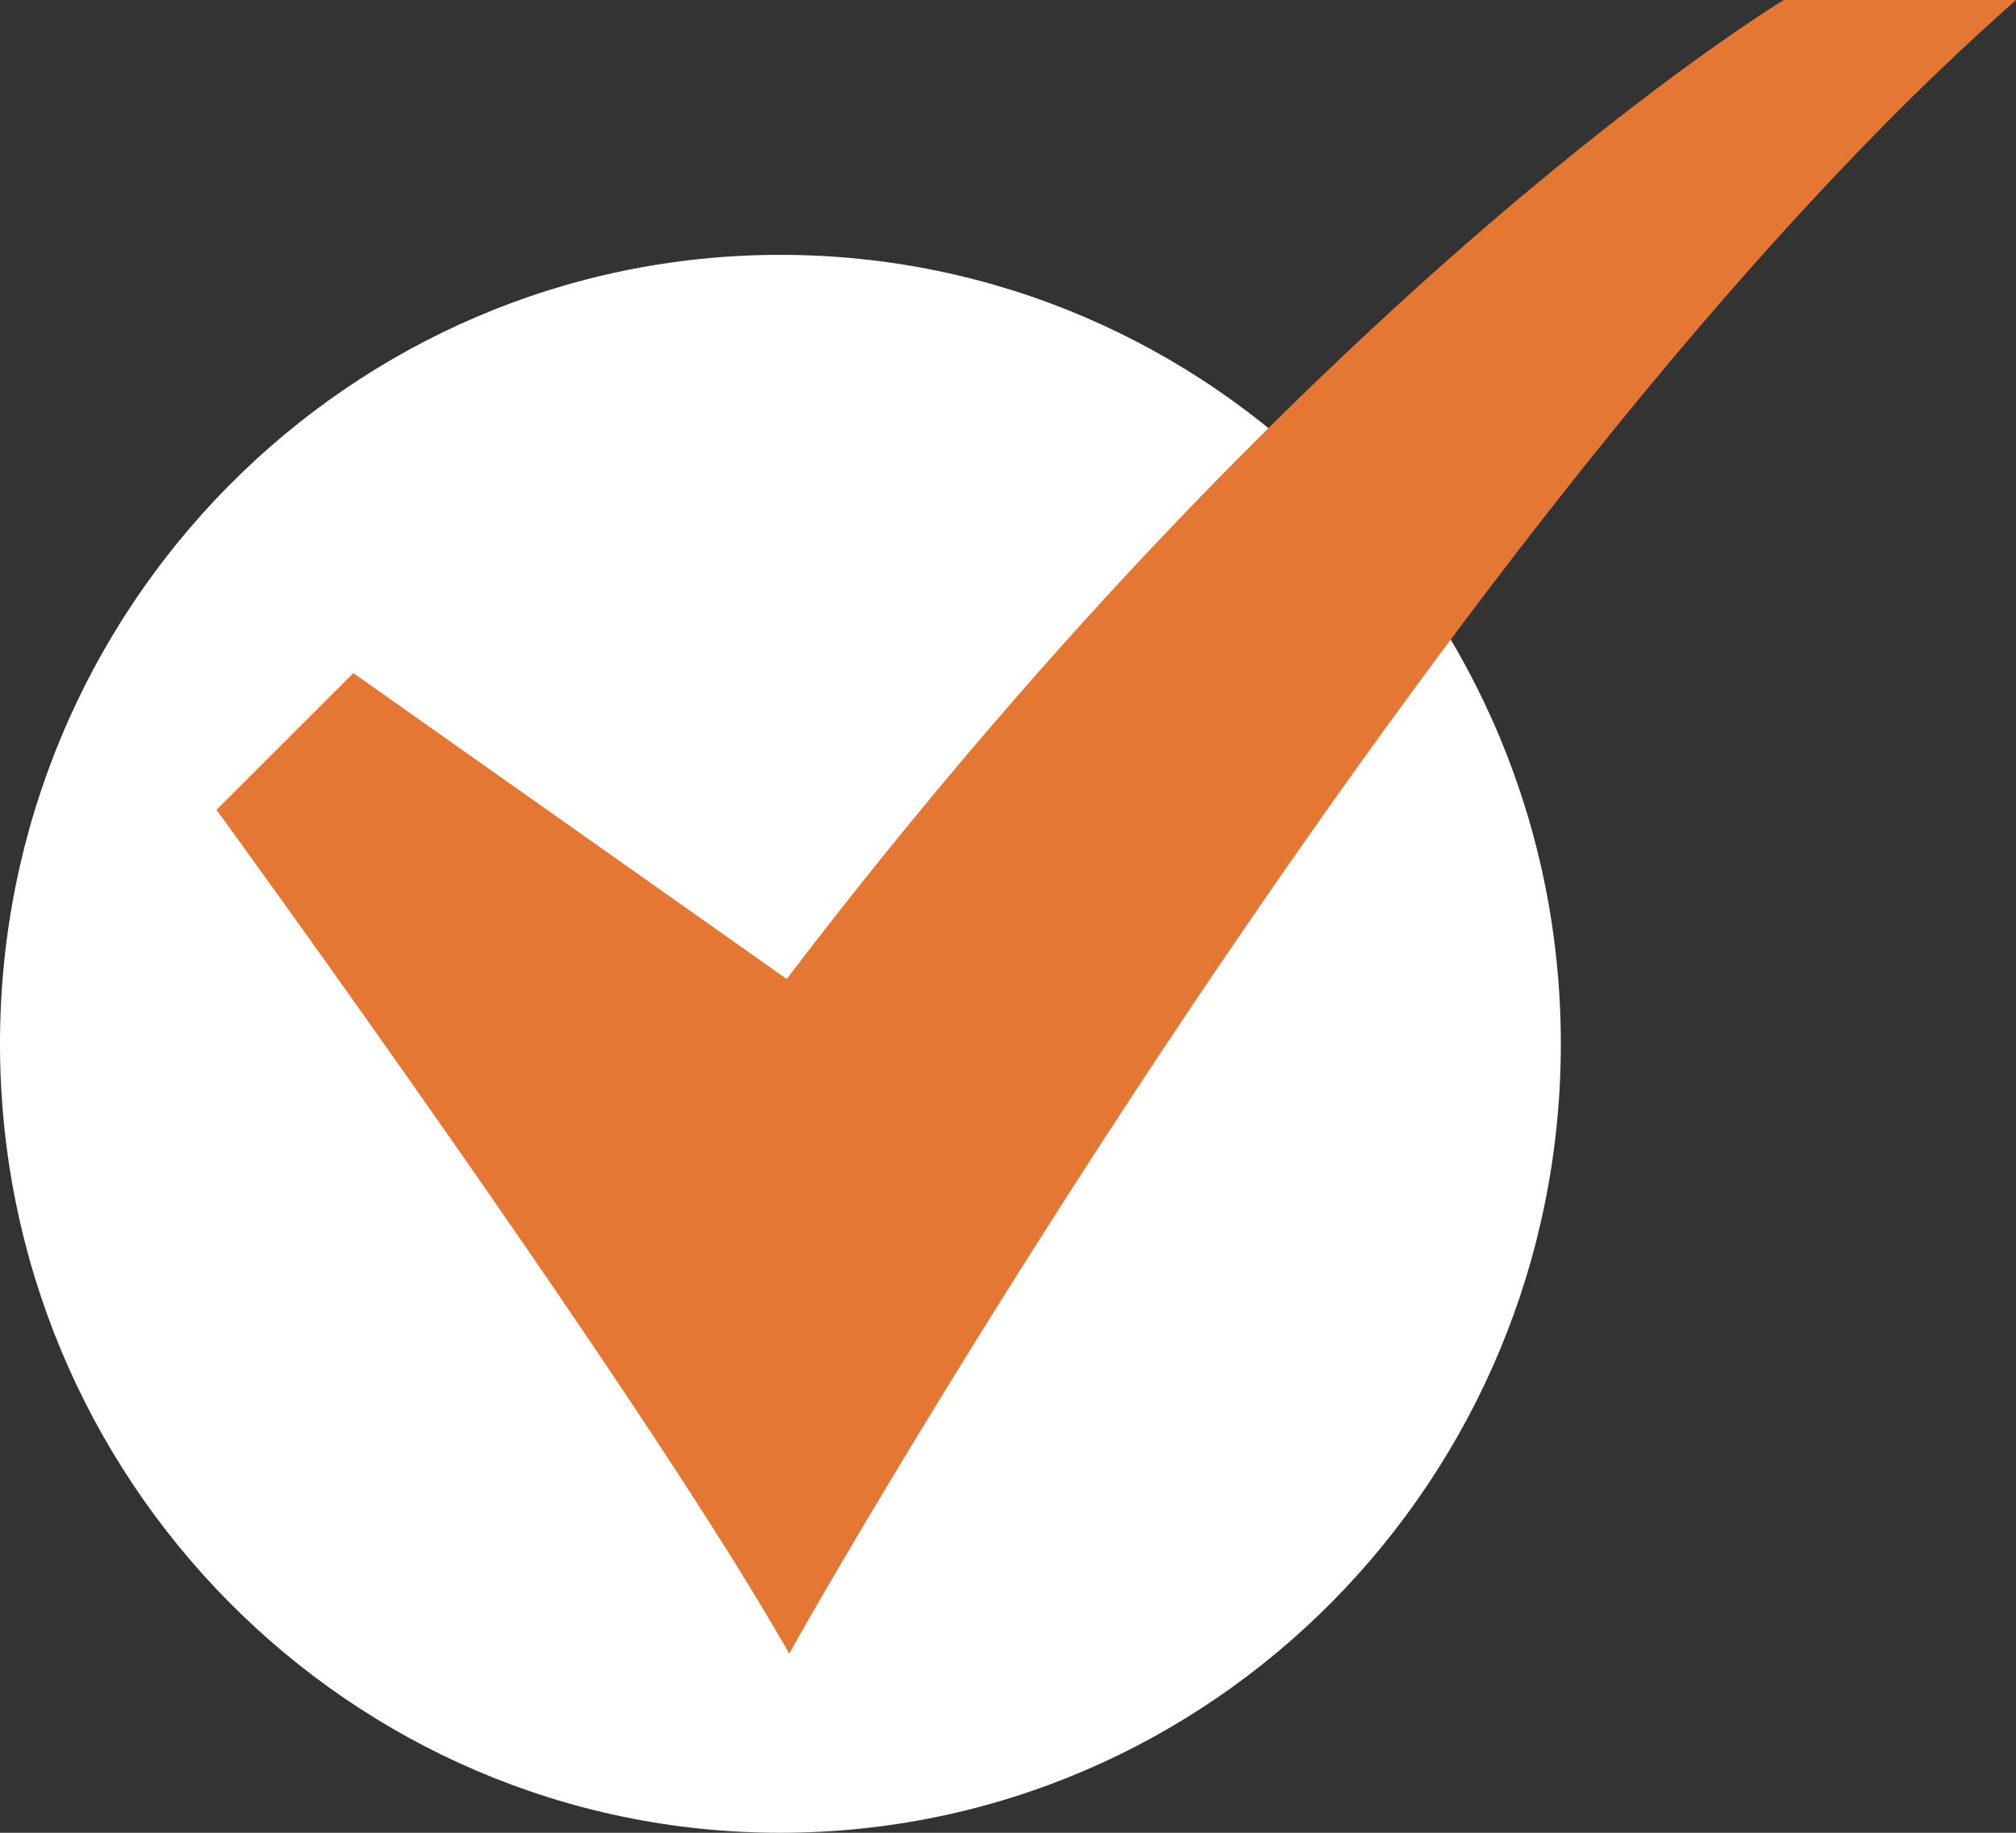
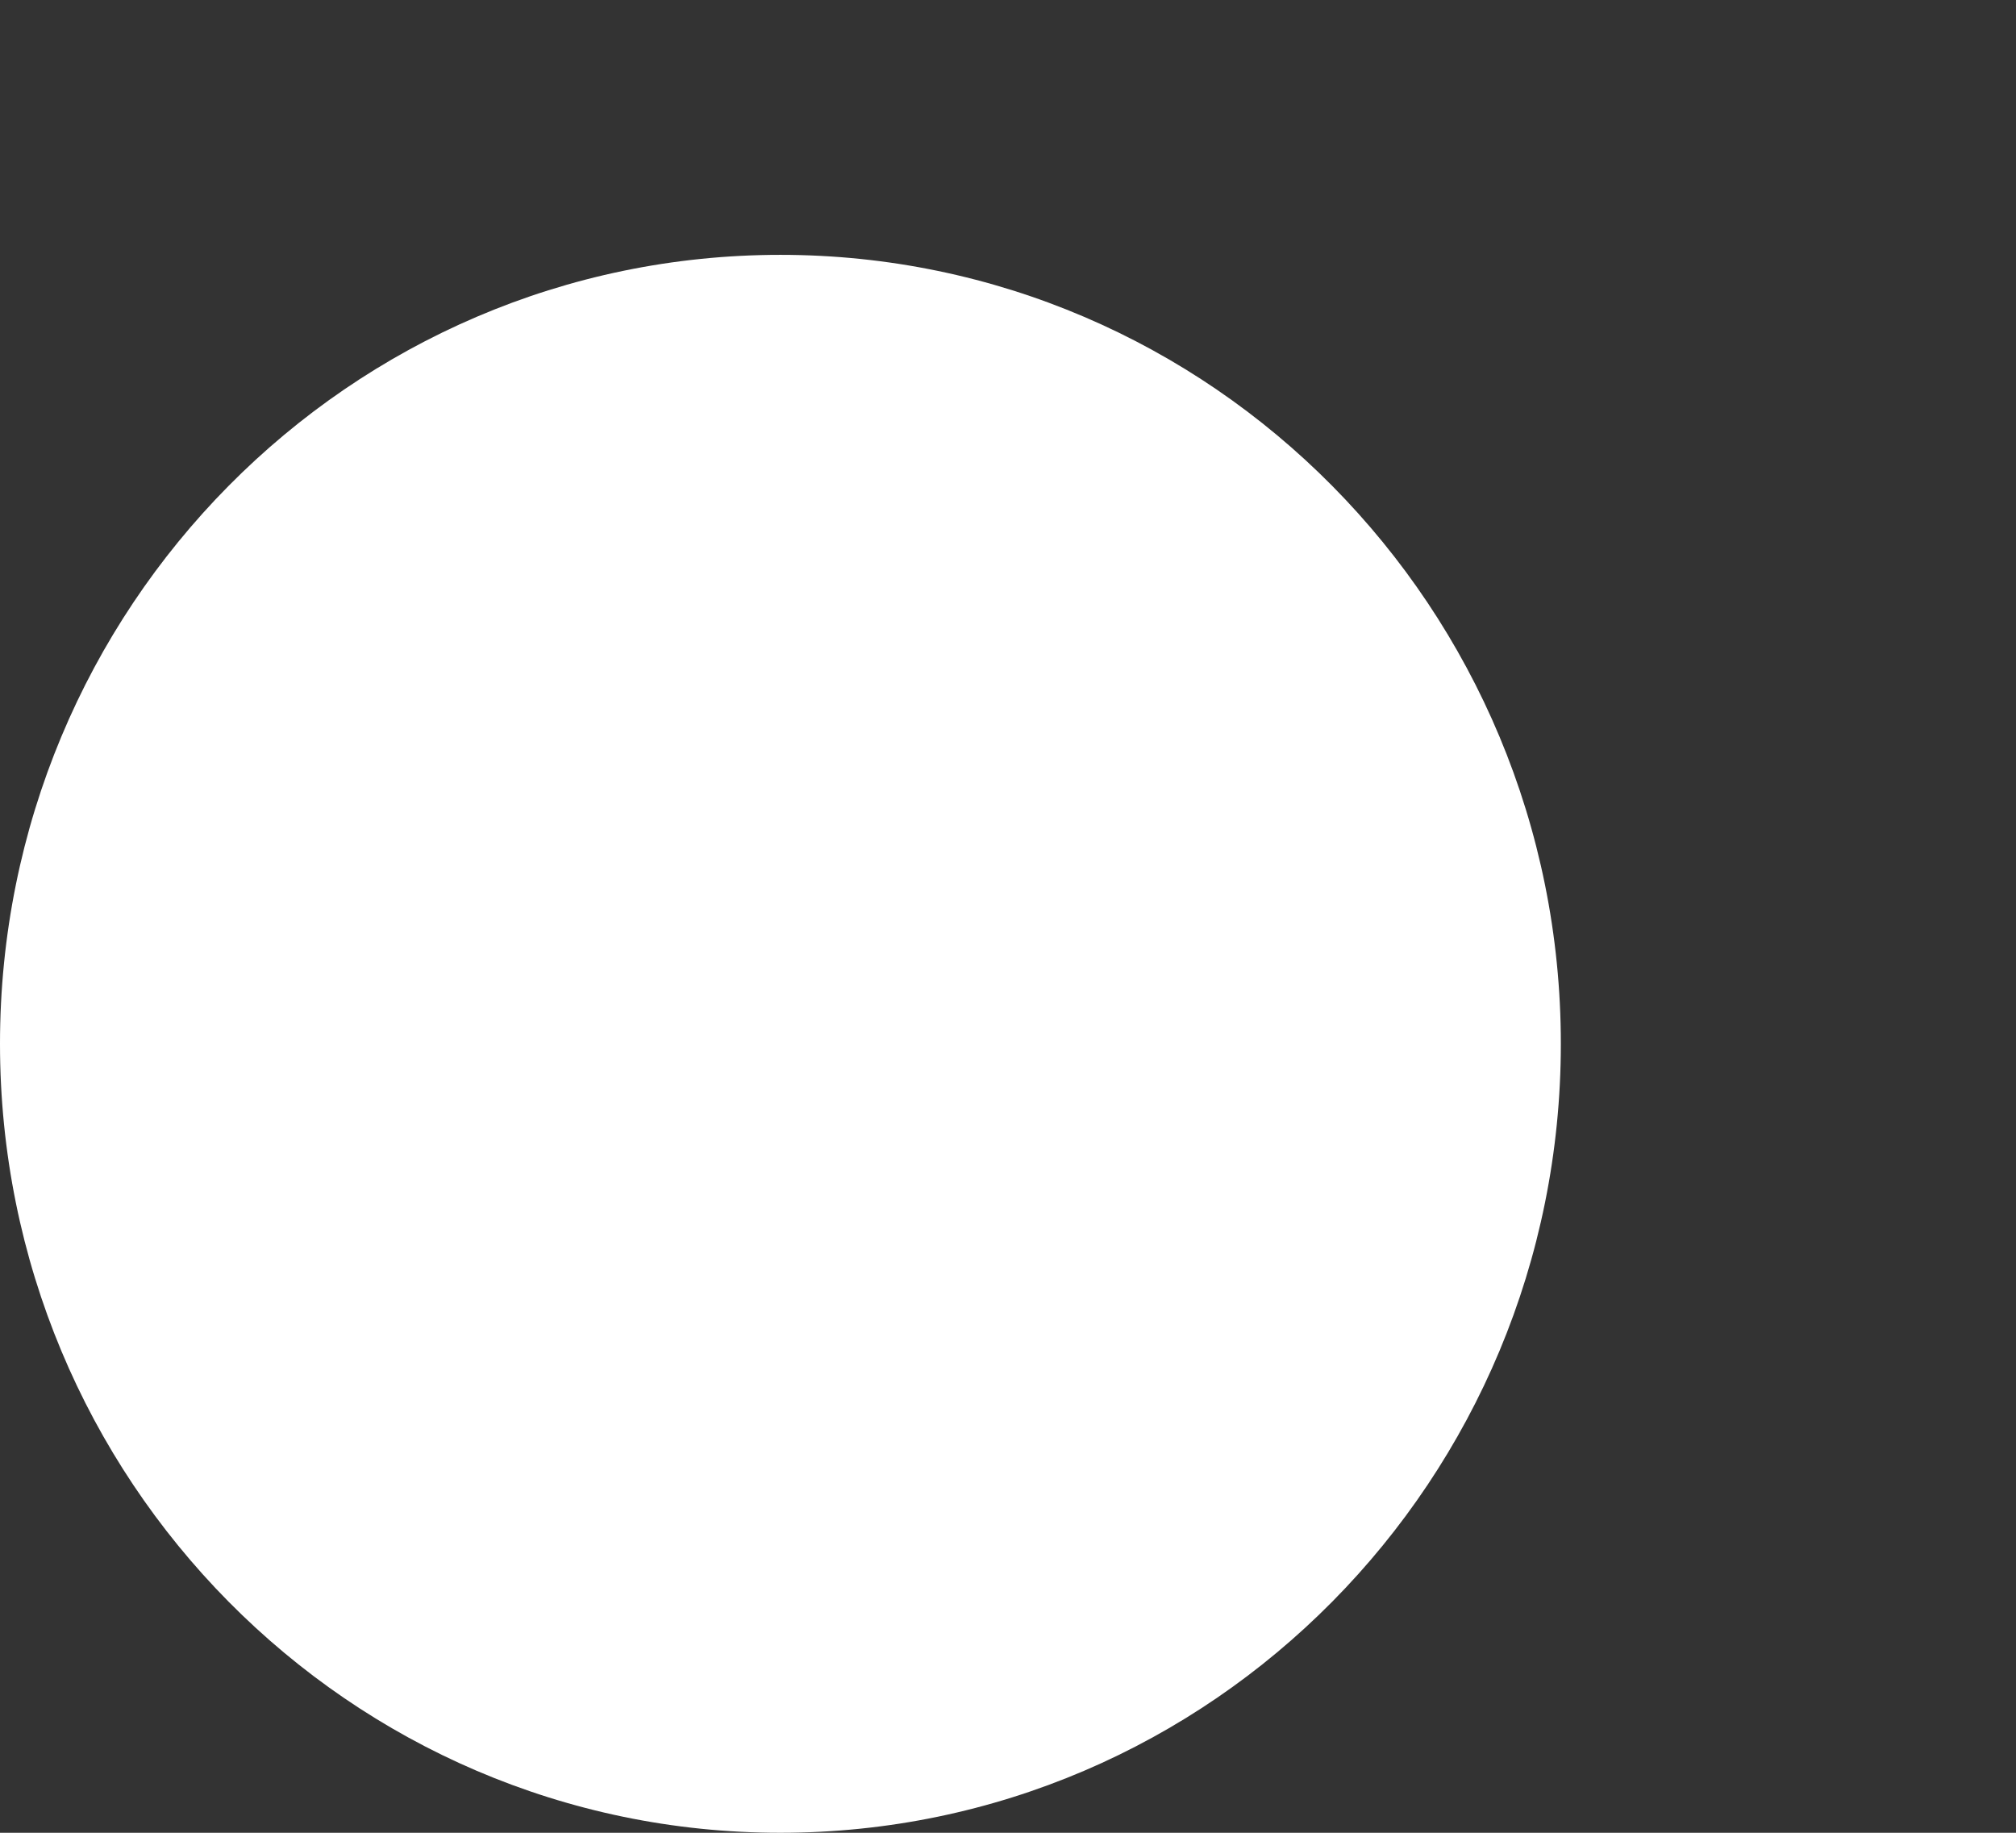
<svg xmlns="http://www.w3.org/2000/svg" width="22" height="20" viewBox="0 0 22 20" fill="none">
  <rect x="0" y="0" width="22" height="20" fill="#333333" stroke="none" />
  <path d="M8.516 20C13.22 20 17.033 16.145 17.033 11.39C17.033 6.635 13.22 2.781 8.516 2.781C3.813 2.781 0 6.635 0 11.39C0 16.145 3.813 20 8.516 20Z" fill="white" />
-   <path d="M8.613 18.045L8.505 17.858C6.855 15.016 2.47 8.985 2.426 8.924L2.362 8.838L3.856 7.345L8.585 10.683C11.562 6.777 14.34 4.095 16.152 2.528C18.134 0.814 19.424 0.025 19.437 0.018L19.466 0H22L21.758 0.218C15.533 5.823 8.786 17.737 8.718 17.857L8.613 18.045Z" fill="#E57734" />
</svg>